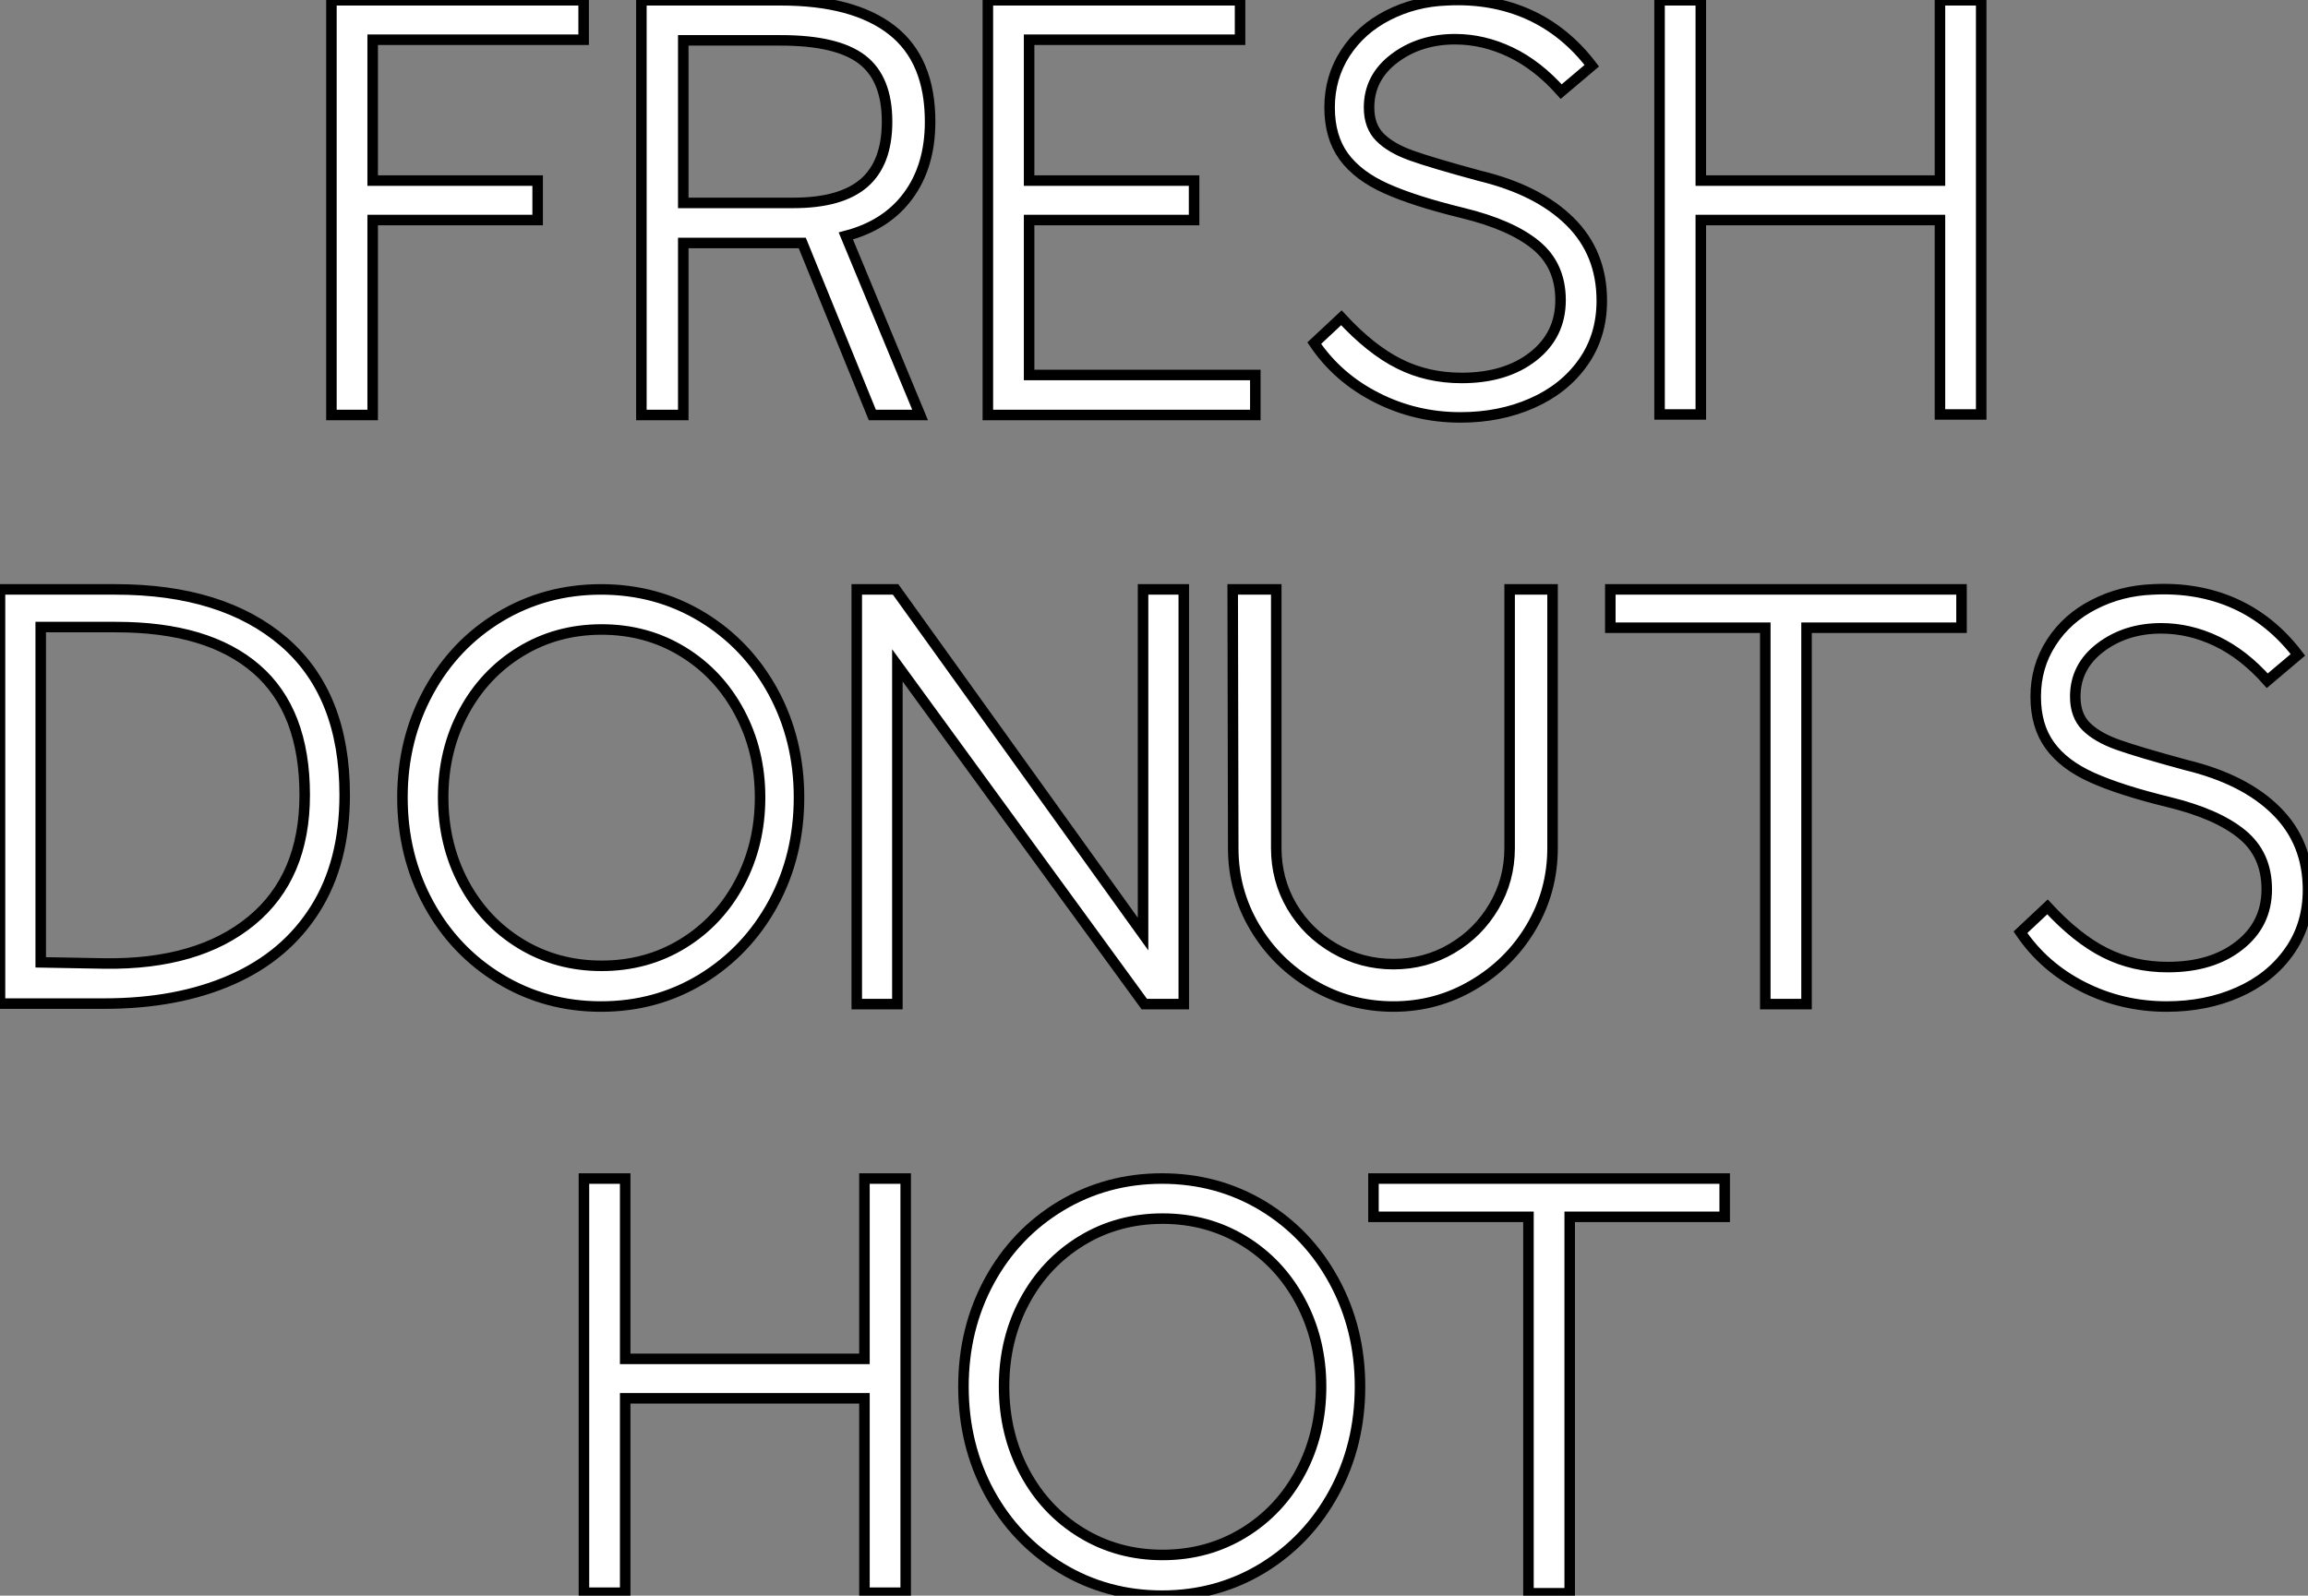
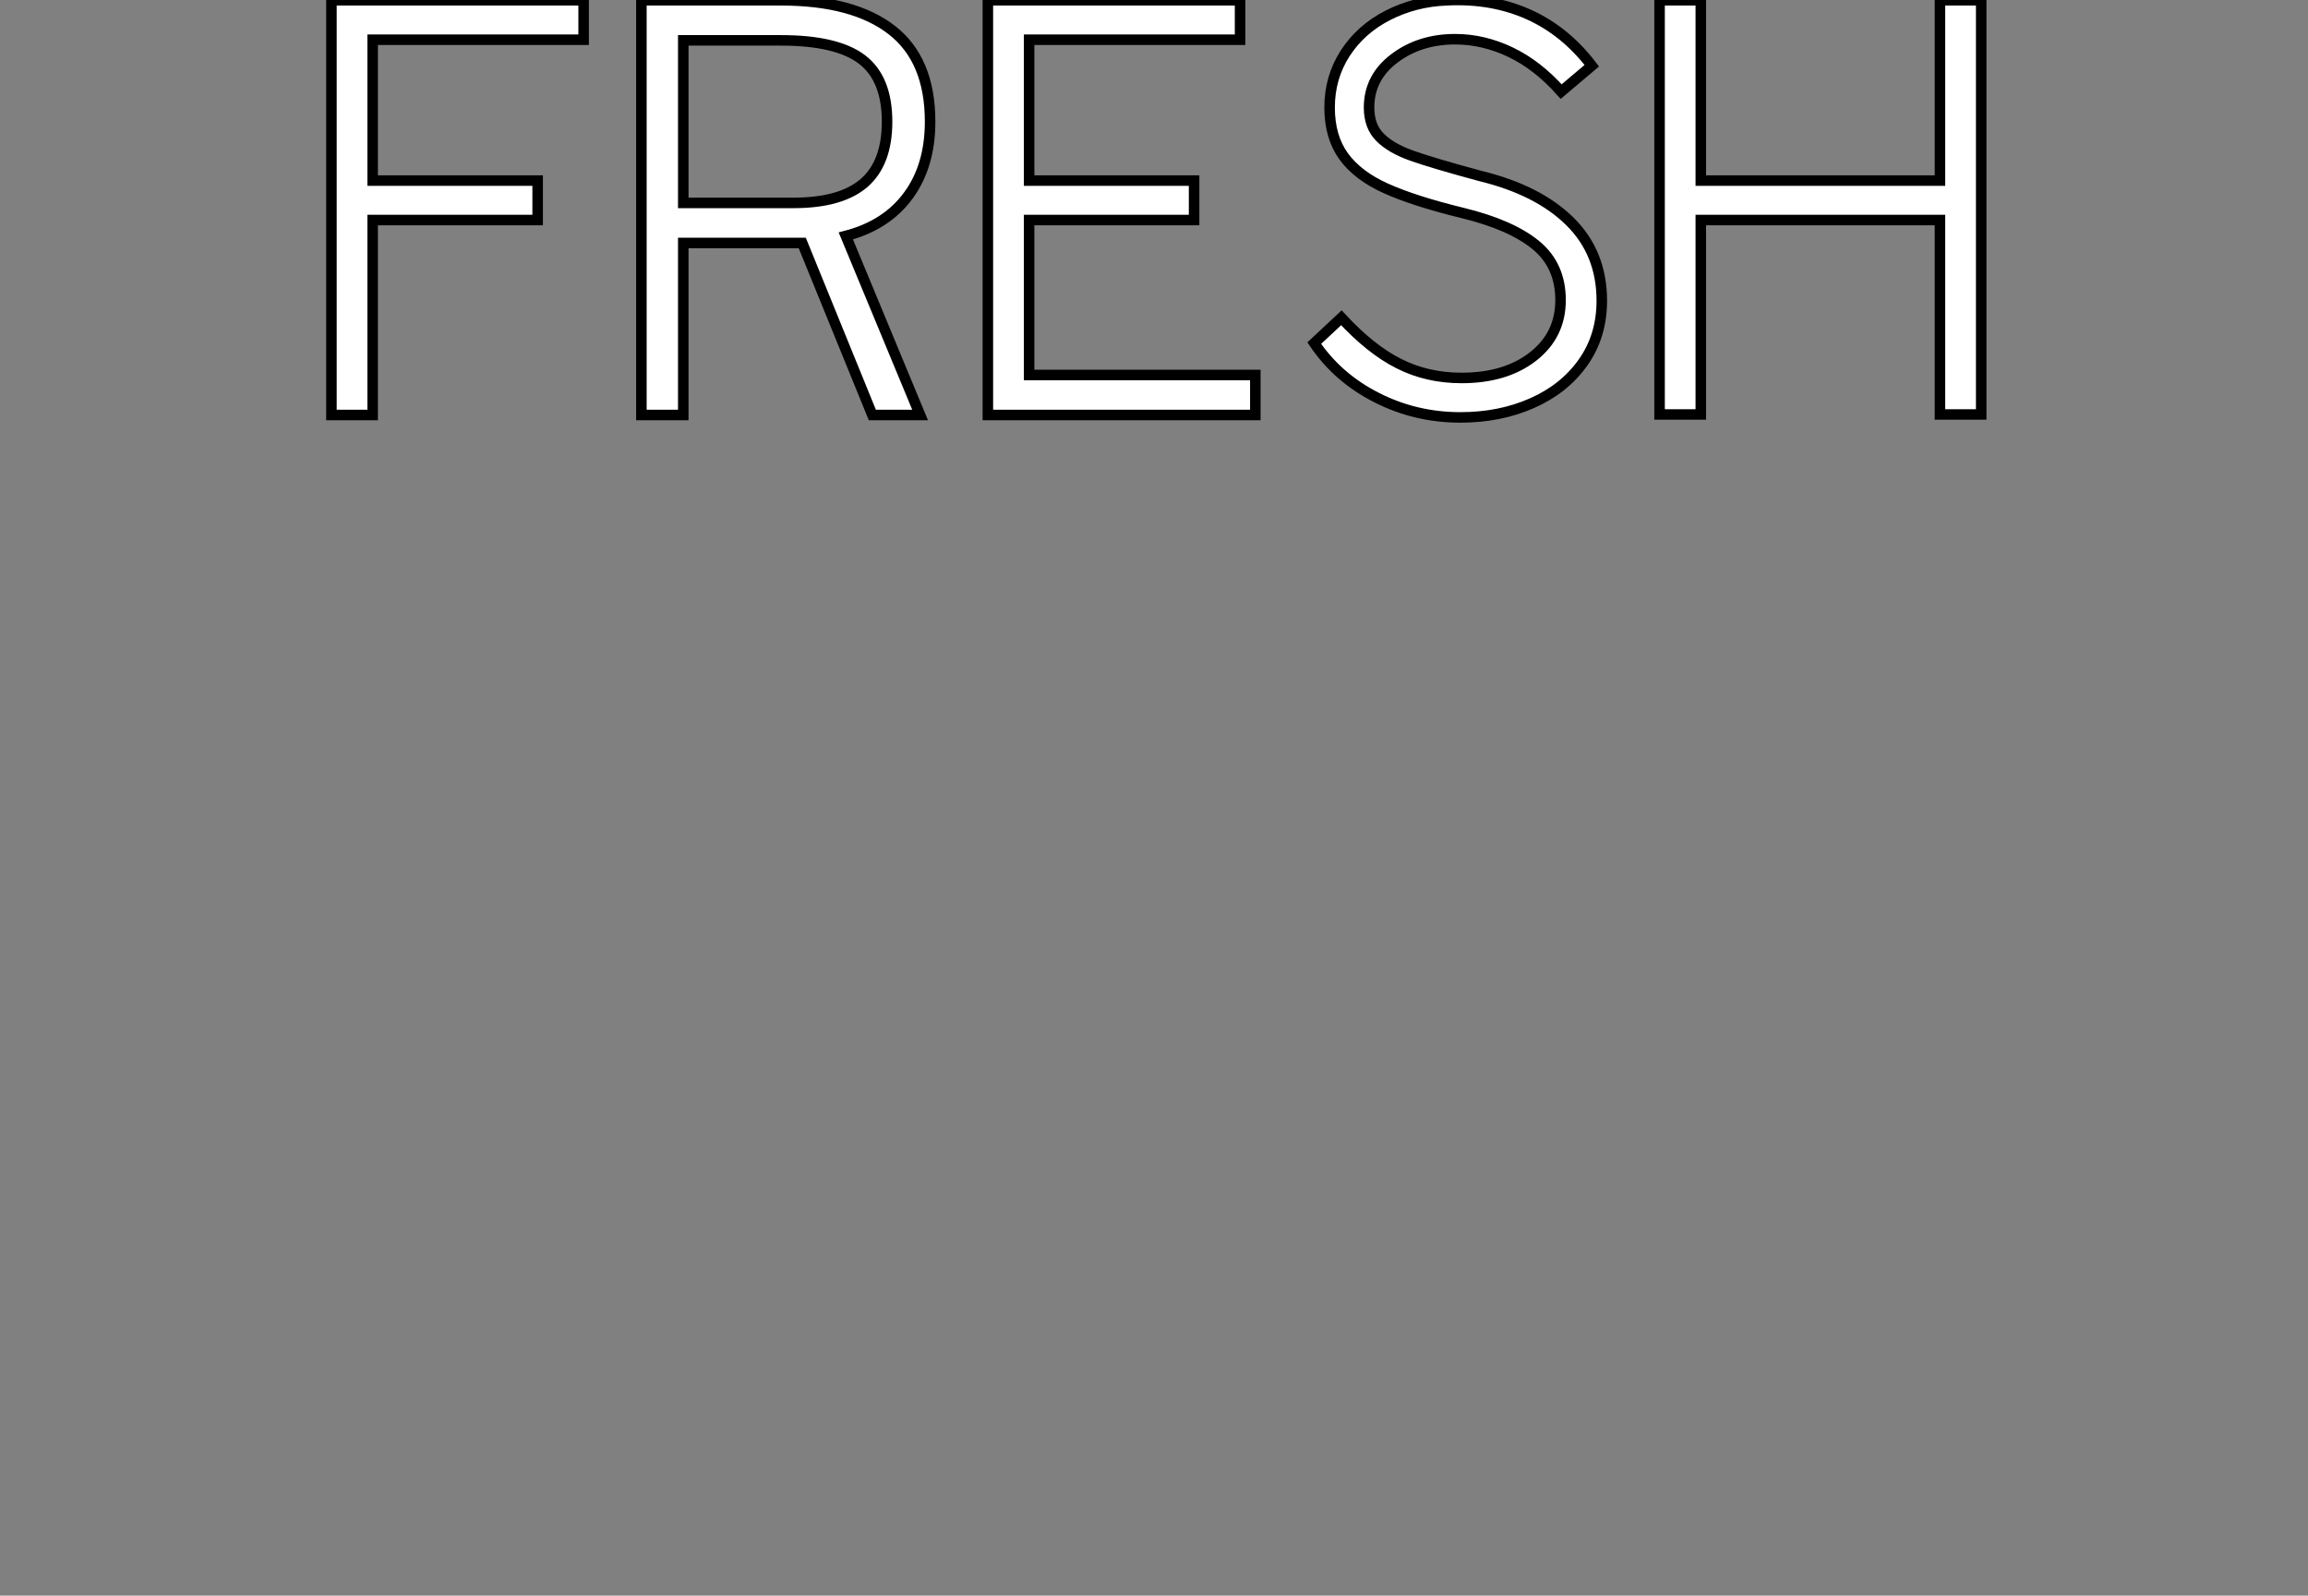
<svg xmlns="http://www.w3.org/2000/svg" viewBox="2.74 -39.227 219.36 151.677">
  <rect x="2.74" y="-39.227" width="219.36" height="151.677" fill="#808080" stroke="none" />
  <path d="M38.16-18.31L38.16 0.22L34.24 0.22L34.24-39.20L58.21-39.20L58.21-35.45L38.16-35.45L38.16-22.06L53.84-22.06L53.84-18.31L38.16-18.31ZM90.19 0.22L85.65 0.22L78.99-16.13L67.68-16.13L67.68 0.22L63.70 0.22L63.70-39.20L76.97-39.20Q83.86-39.20 87.50-36.37Q91.14-33.54 91.14-27.66L91.14-27.66Q91.14-23.46 89.07-20.64Q87.00-17.81 83.13-16.80L83.13-16.80L90.19 0.22ZM67.68-19.94L78.15-19.94Q82.68-19.94 84.87-21.84Q87.05-23.74 87.05-27.66L87.05-27.66Q87.05-31.75 84.67-33.57Q82.29-35.39 76.97-35.39L76.97-35.39L67.68-35.39L67.68-19.94ZM122.05-3.58L122.05 0.22L96.63 0.22L96.63-39.20L120.60-39.20L120.60-35.45L100.55-35.45L100.55-22.06L116.23-22.06L116.23-18.31L100.55-18.31L100.55-3.58L122.05-3.58ZM141.54 0.45Q137.28 0.45 133.59-1.43Q129.89-3.30 127.65-6.61L127.65-6.61L130.23-9.02Q133.03-5.99 135.72-4.65Q138.40-3.30 141.65-3.30L141.65-3.30Q145.85-3.30 148.46-5.35Q151.06-7.39 151.06-10.70L151.06-10.70Q151.06-14 148.71-15.93Q146.36-17.86 141.76-18.98L141.76-18.98Q137.17-20.10 134.48-21.31Q131.80-22.51 130.45-24.36Q129.11-26.21 129.11-29.01L129.11-29.01Q129.11-31.86 130.59-34.16Q132.08-36.46 134.65-37.77Q137.23-39.09 140.25-39.20L140.25-39.20Q144.51-39.42 148.01-37.86Q151.51-36.29 154.03-32.98L154.03-32.98L151.12-30.52Q148.88-33.04 146.30-34.27Q143.72-35.50 141.04-35.50L141.04-35.50Q137.68-35.50 135.27-33.68Q132.86-31.86 132.86-29.01L132.86-29.01Q132.86-27.22 133.90-26.18Q134.93-25.14 136.89-24.44Q138.85-23.74 143.39-22.51L143.39-22.51Q148.93-21.17 151.96-18.17Q154.98-15.18 154.98-10.64L154.98-10.64Q154.98-7.28 153.19-4.76Q151.40-2.24 148.34-0.90Q145.29 0.45 141.54 0.45L141.54 0.45ZM164.39-18.31L164.39 0.17L160.47 0.17L160.47-39.20L164.39-39.20L164.39-22.06L187.12-22.06L187.12-39.20L191.04-39.20L191.04 0.17L187.12 0.17L187.12-18.31L164.39-18.31Z" fill="white" stroke="black" transform="scale(1,1)" />
-   <path d="M12.66 56.17L2.74 56.17L2.74 16.80L13.72 16.80Q23.91 16.80 29.71 21.78Q35.50 26.77 35.50 36.34L35.50 36.34Q35.50 42.73 32.70 47.18Q29.90 51.63 24.75 53.90Q19.60 56.17 12.66 56.17L12.66 56.17ZM6.61 52.25L12.71 52.36Q21.56 52.47 26.63 48.30Q31.70 44.13 31.70 36.34L31.70 36.34Q31.70 28.34 27.10 24.36Q22.51 20.38 13.78 20.38L13.78 20.38L6.61 20.38L6.61 52.25ZM59.86 56.45Q54.60 56.45 50.26 53.82Q45.92 51.18 43.46 46.65Q40.99 42.11 40.99 36.57L40.99 36.57Q40.99 31.08 43.46 26.54Q45.92 22.01 50.26 19.40Q54.60 16.80 59.86 16.80L59.86 16.80Q65.13 16.80 69.44 19.40Q73.75 22.01 76.22 26.54Q78.68 31.08 78.68 36.57L78.68 36.57Q78.68 42.11 76.22 46.65Q73.75 51.18 69.44 53.82Q65.13 56.45 59.86 56.45L59.86 56.45ZM59.92 52.58Q64.18 52.58 67.62 50.48Q71.06 48.38 73.02 44.72Q74.98 41.05 74.98 36.57L74.98 36.57Q74.98 32.14 73.02 28.48Q71.06 24.81 67.62 22.71Q64.18 20.61 59.92 20.61L59.92 20.61Q55.66 20.61 52.22 22.71Q48.78 24.81 46.82 28.45Q44.86 32.09 44.86 36.57L44.86 36.57Q44.86 41.05 46.82 44.72Q48.78 48.38 52.22 50.48Q55.66 52.58 59.92 52.58L59.92 52.58ZM88.03 24.02L88.03 56.22L84.17 56.22L84.17 16.80L87.86 16.80L111.38 49.56L111.38 16.80L115.25 16.80L115.25 56.22L111.50 56.22L88.03 24.02ZM135.18 56.45Q131.04 56.45 127.54 54.40Q124.04 52.36 122.00 48.92Q119.95 45.47 119.95 41.38L119.95 41.38L119.90 16.80L124.04 16.80L124.04 41.38Q124.04 44.41 125.52 46.93Q127.01 49.45 129.58 50.93Q132.16 52.42 135.18 52.42L135.18 52.42Q138.21 52.42 140.73 50.93Q143.25 49.45 144.73 46.93Q146.22 44.41 146.22 41.38L146.22 41.38L146.22 16.80L150.30 16.80L150.30 41.38Q150.30 45.47 148.26 48.92Q146.22 52.36 142.74 54.40Q139.27 56.45 135.18 56.45L135.18 56.45ZM174.44 20.44L174.44 56.22L170.52 56.22L170.52 20.44L155.79 20.44L155.79 16.80L189.17 16.80L189.17 20.44L174.44 20.44ZM208.66 56.45Q204.40 56.45 200.70 54.57Q197.01 52.70 194.77 49.39L194.77 49.39L197.34 46.98Q200.14 50.01 202.83 51.35Q205.52 52.70 208.77 52.70L208.77 52.70Q212.97 52.70 215.57 50.65Q218.18 48.61 218.18 45.30L218.18 45.30Q218.18 42 215.82 40.07Q213.47 38.14 208.88 37.02L208.88 37.02Q204.29 35.90 201.60 34.69Q198.91 33.49 197.57 31.64Q196.22 29.79 196.22 26.99L196.22 26.99Q196.22 24.14 197.71 21.84Q199.19 19.54 201.77 18.23Q204.34 16.91 207.37 16.80L207.37 16.80Q211.62 16.58 215.12 18.14Q218.62 19.71 221.14 23.02L221.14 23.02L218.23 25.48Q215.99 22.96 213.42 21.73Q210.84 20.50 208.15 20.50L208.15 20.50Q204.79 20.50 202.38 22.32Q199.98 24.14 199.98 26.99L199.98 26.99Q199.98 28.78 201.01 29.82Q202.05 30.86 204.01 31.56Q205.97 32.26 210.50 33.49L210.50 33.49Q216.05 34.83 219.07 37.83Q222.10 40.82 222.10 45.36L222.10 45.36Q222.10 48.72 220.30 51.24Q218.51 53.76 215.46 55.10Q212.41 56.45 208.66 56.45L208.66 56.45Z" fill="white" stroke="black" transform="scale(1,1)" />
-   <path d="M62.16 93.69L62.16 112.17L58.24 112.17L58.24 72.80L62.16 72.80L62.16 89.94L84.90 89.94L84.90 72.80L88.82 72.80L88.82 112.17L84.90 112.17L84.90 93.69L62.16 93.69ZM113.18 112.45Q107.92 112.45 103.58 109.82Q99.24 107.18 96.77 102.65Q94.31 98.11 94.31 92.57L94.31 92.57Q94.31 87.08 96.77 82.54Q99.24 78.01 103.58 75.40Q107.92 72.80 113.18 72.80L113.18 72.80Q118.44 72.80 122.76 75.40Q127.07 78.01 129.53 82.54Q132.00 87.08 132.00 92.57L132.00 92.57Q132.00 98.11 129.53 102.65Q127.07 107.18 122.76 109.82Q118.44 112.45 113.18 112.45L113.18 112.45ZM113.24 108.58Q117.49 108.58 120.94 106.48Q124.38 104.38 126.34 100.72Q128.30 97.05 128.30 92.57L128.30 92.57Q128.30 88.14 126.34 84.48Q124.38 80.81 120.94 78.71Q117.49 76.61 113.24 76.61L113.24 76.61Q108.98 76.61 105.54 78.71Q102.09 80.81 100.13 84.45Q98.17 88.09 98.17 92.57L98.17 92.57Q98.17 97.05 100.13 100.72Q102.09 104.38 105.54 106.48Q108.98 108.58 113.24 108.58L113.24 108.58ZM151.93 76.44L151.93 112.22L148.01 112.22L148.01 76.44L133.28 76.44L133.28 72.80L166.66 72.80L166.66 76.44L151.93 76.44Z" fill="white" stroke="black" transform="scale(1,1)" />
</svg>